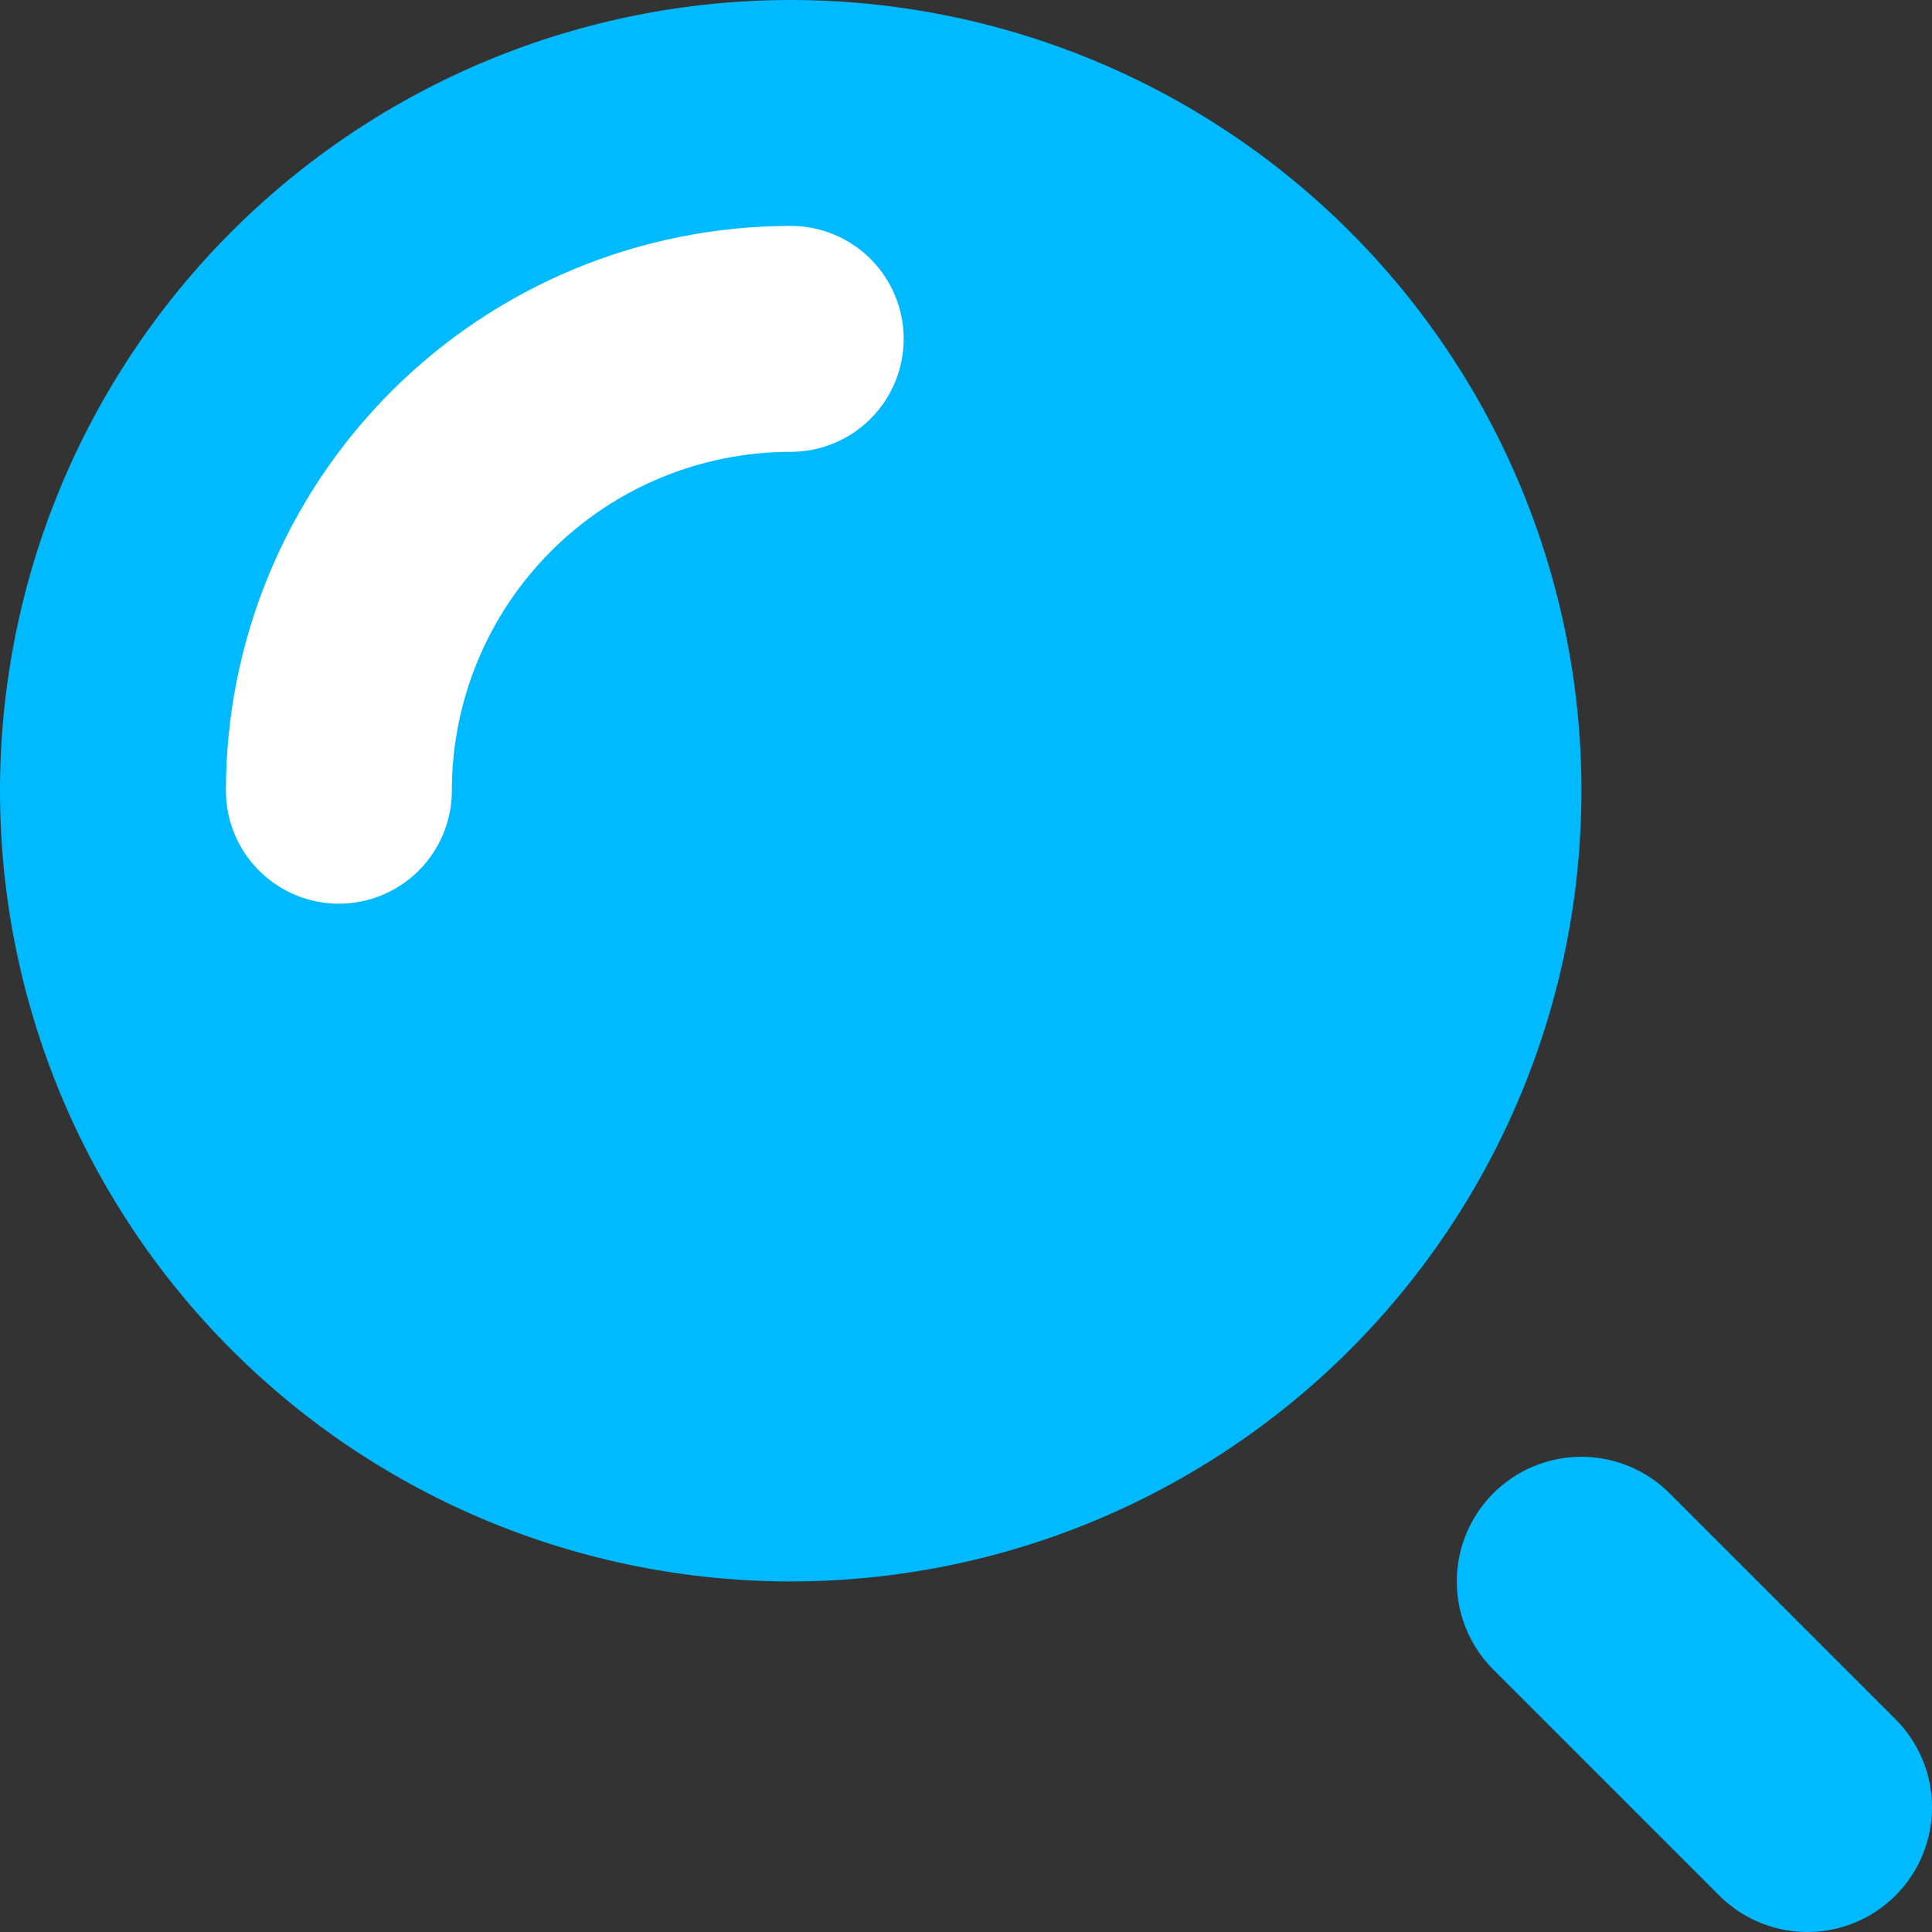
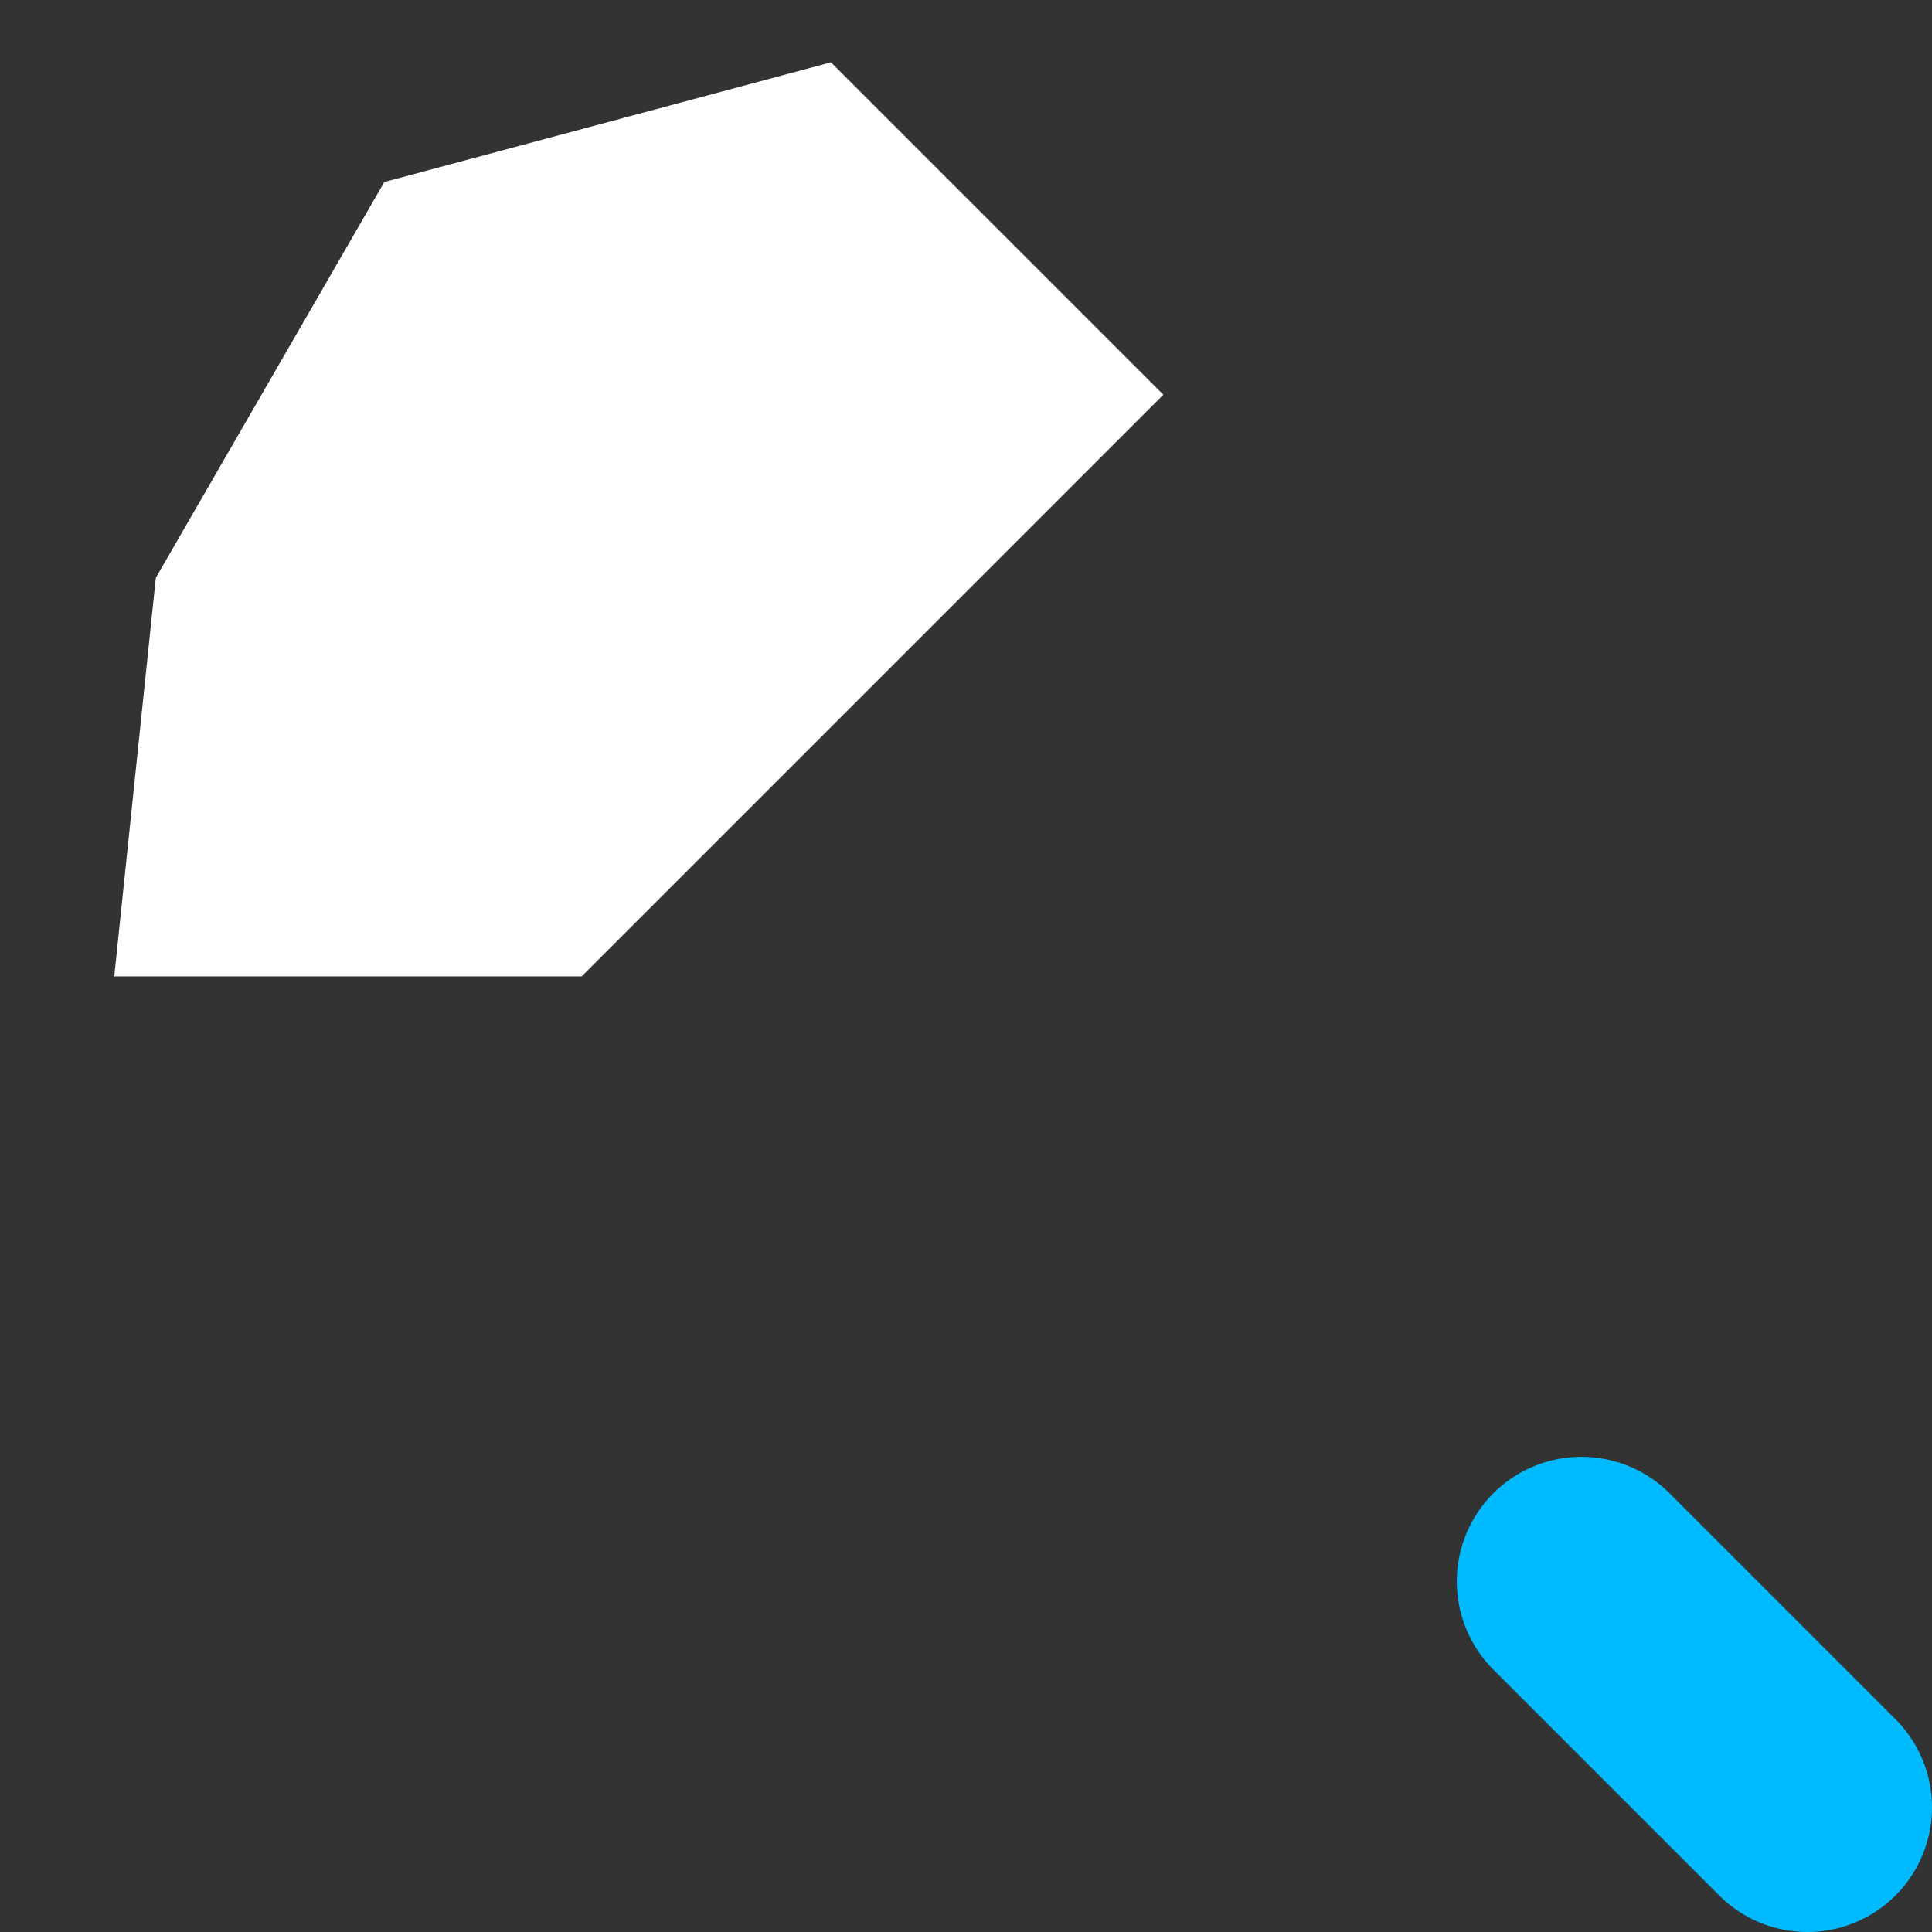
<svg xmlns="http://www.w3.org/2000/svg" width="93" height="93" viewBox="0 0 93 93" fill="none">
  <rect x="0" y="0" width="93" height="93" fill="#333333" stroke="none" />
  <path d="M28 47H5.5L7.5 27.814L18.5 8.761L40 3L56 19L28 47Z" fill="white" />
-   <path fill-rule="evenodd" clip-rule="evenodd" d="M38.062 76.125C43.061 76.125 48.01 75.141 52.628 73.228C57.246 71.315 61.442 68.511 64.977 64.977C68.511 61.442 71.315 57.246 73.228 52.628C75.141 48.01 76.125 43.061 76.125 38.062C76.125 33.064 75.141 28.115 73.228 23.497C71.315 18.879 68.511 14.683 64.977 11.148C61.442 7.614 57.246 4.81 52.628 2.897C48.01 0.985 43.061 -7.44825e-08 38.062 0C27.968 1.50424e-07 18.286 4.01 11.148 11.148C4.01 18.286 0 27.968 0 38.062C0 48.157 4.01 57.839 11.148 64.977C18.286 72.115 27.968 76.125 38.062 76.125ZM38.062 10.875C30.852 10.875 23.937 13.739 18.838 18.838C13.739 23.937 10.875 30.852 10.875 38.062C10.875 39.505 11.448 40.888 12.468 41.907C13.487 42.927 14.87 43.5 16.312 43.5C17.755 43.5 19.138 42.927 20.157 41.907C21.177 40.888 21.75 39.505 21.75 38.062C21.75 33.736 23.469 29.587 26.528 26.528C29.587 23.469 33.736 21.75 38.062 21.75C39.505 21.75 40.888 21.177 41.907 20.157C42.927 19.138 43.5 17.755 43.5 16.312C43.5 14.87 42.927 13.487 41.907 12.468C40.888 11.448 39.505 10.875 38.062 10.875Z" fill="#00BAFF" />
  <path d="M87 87L76.125 76.125" stroke="#00BAFF" stroke-width="12" stroke-linecap="round" />
</svg>